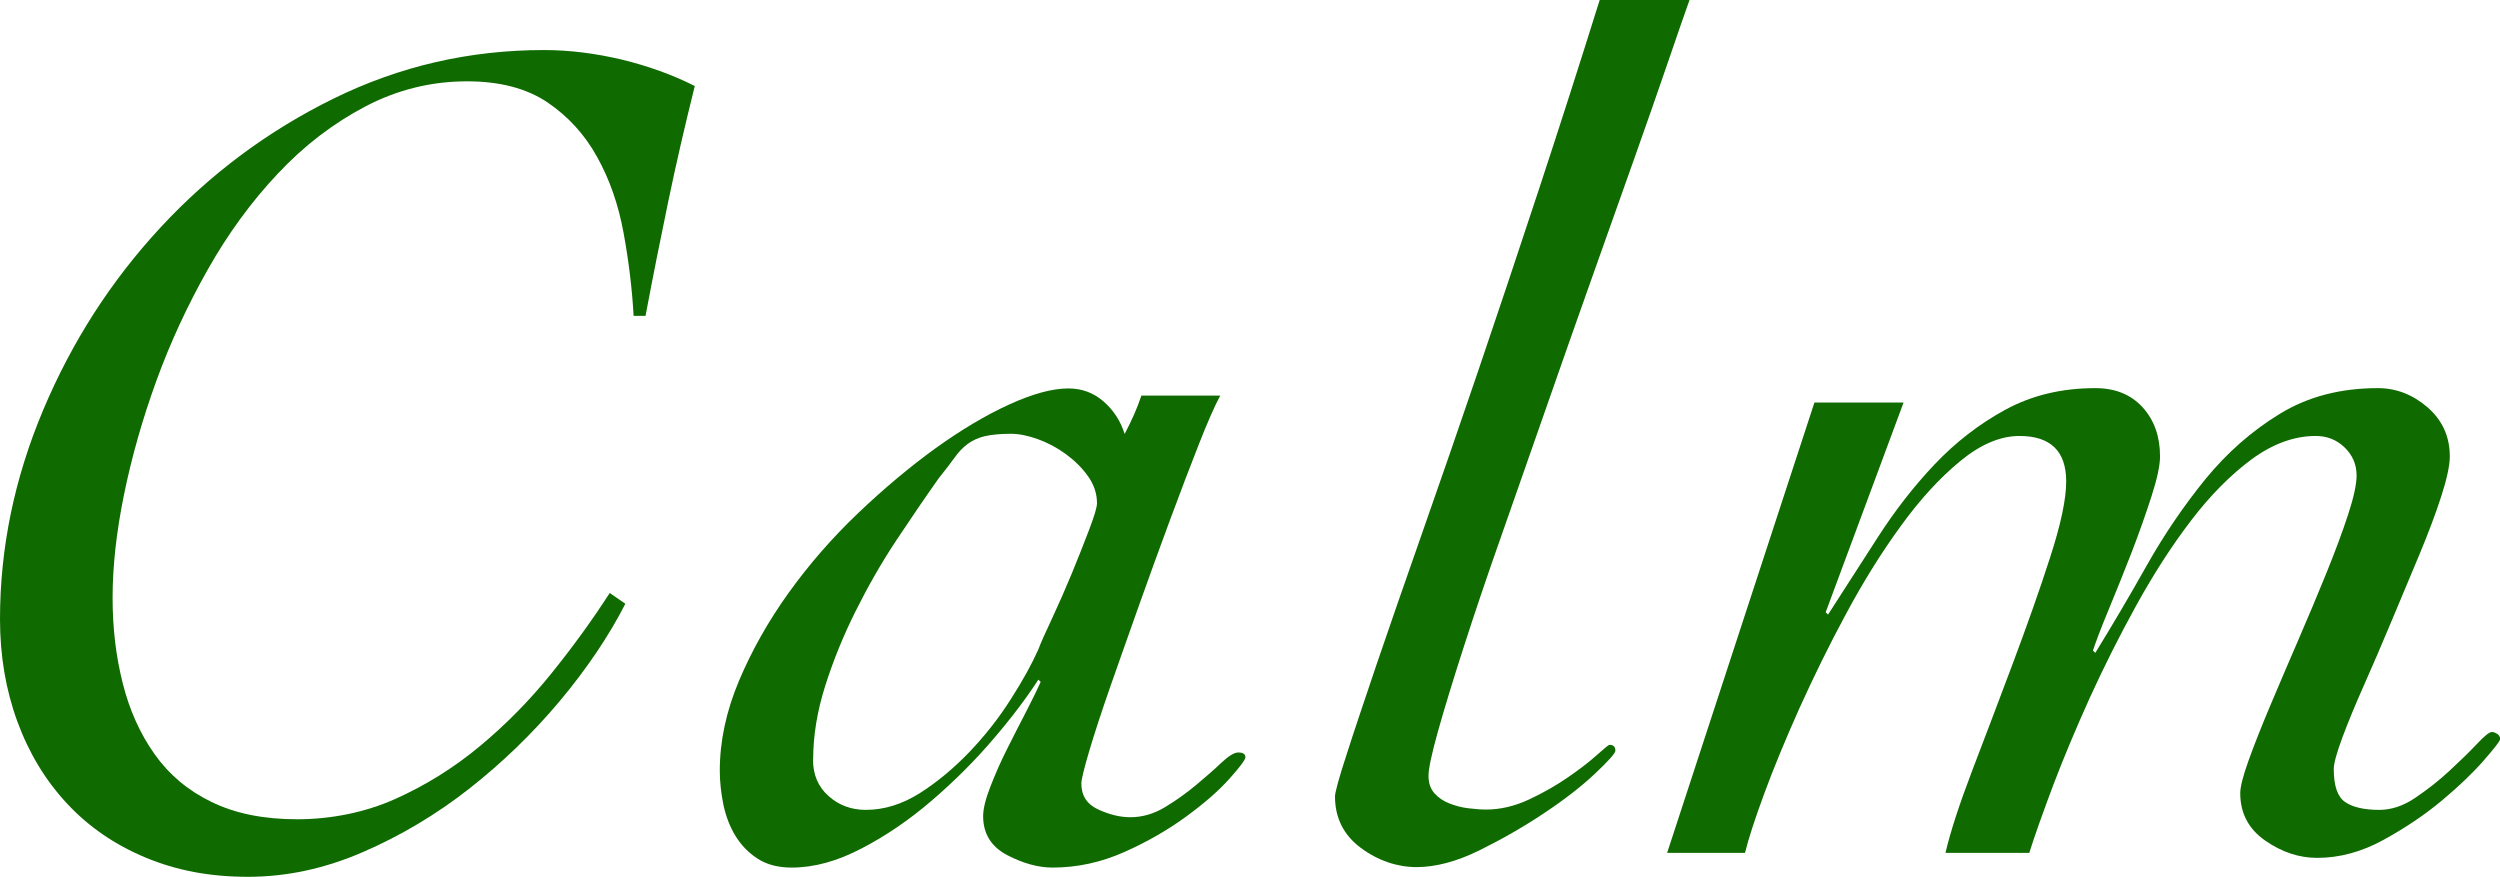
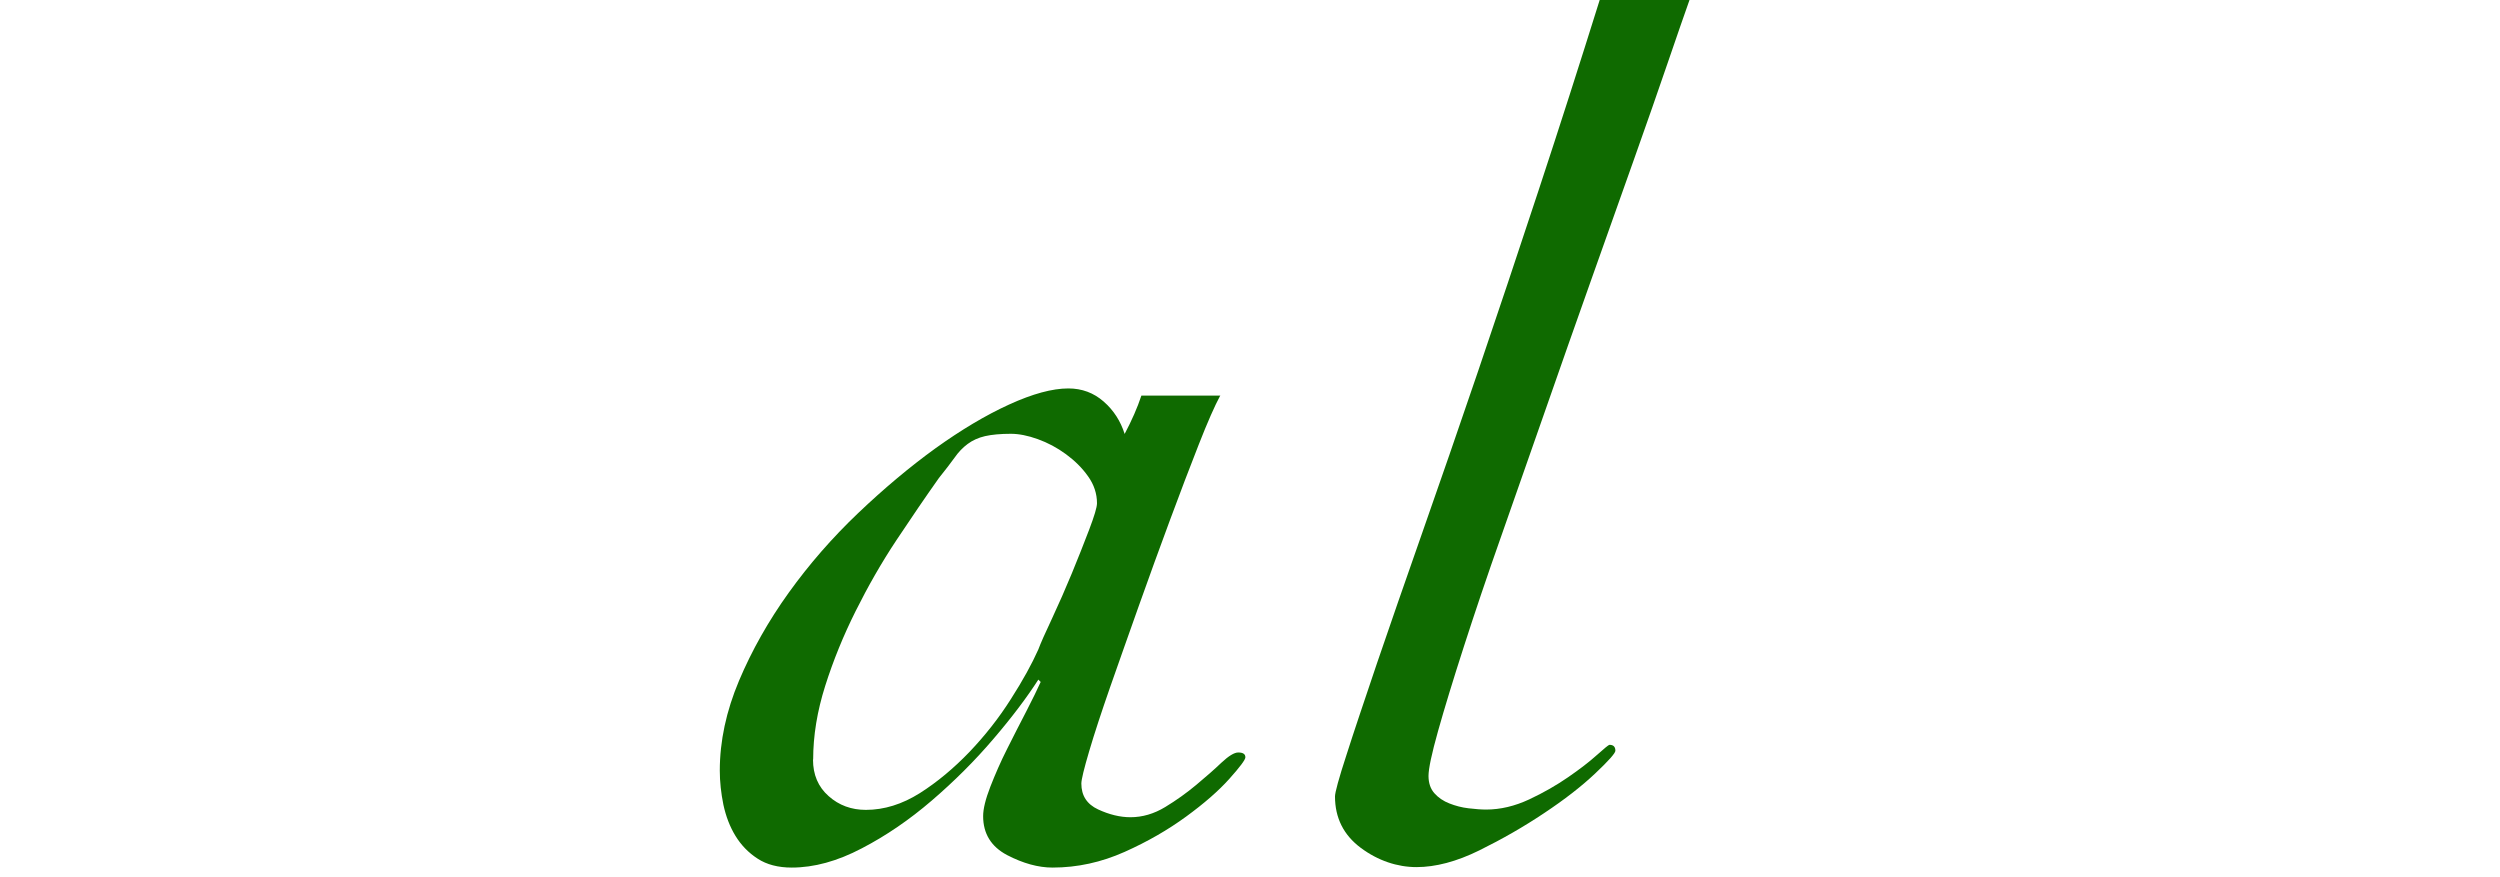
<svg xmlns="http://www.w3.org/2000/svg" id="_レイヤー_2" data-name="レイヤー 2" viewBox="0 0 159.87 56.08">
  <defs>
    <style>
      .cls-1 {
        fill: #0f6a00;
        stroke-width: 0px;
      }
    </style>
  </defs>
  <g id="text">
    <g>
-       <path class="cls-1" d="M40.52,20.22c-.1-1.79-.32-3.57-.65-5.36-.33-1.79-.89-3.4-1.69-4.83-.79-1.43-1.85-2.59-3.18-3.49-1.33-.89-3.04-1.34-5.13-1.34-2.3,0-4.47.54-6.51,1.61-2.04,1.07-3.91,2.5-5.59,4.29-1.69,1.79-3.18,3.83-4.48,6.13-1.3,2.3-2.4,4.67-3.29,7.12-.89,2.45-1.58,4.88-2.07,7.28-.49,2.4-.73,4.6-.73,6.59s.22,3.77.65,5.48c.43,1.71,1.11,3.22,2.03,4.52.92,1.3,2.13,2.33,3.64,3.06,1.51.74,3.33,1.11,5.48,1.11s4.34-.43,6.28-1.3c1.94-.87,3.74-1.99,5.4-3.37,1.66-1.38,3.18-2.92,4.56-4.63s2.63-3.43,3.75-5.17l1,.69c-1.07,2.09-2.48,4.17-4.21,6.24-1.74,2.07-3.67,3.93-5.78,5.59-2.12,1.66-4.39,3.01-6.82,4.06-2.43,1.05-4.86,1.57-7.32,1.57s-4.58-.41-6.55-1.23c-1.97-.82-3.64-1.97-5.02-3.45-1.38-1.48-2.44-3.23-3.18-5.25-.74-2.02-1.11-4.2-1.11-6.55,0-4.54.92-9,2.76-13.37s4.34-8.26,7.51-11.68c3.17-3.42,6.86-6.17,11.07-8.24,4.21-2.07,8.69-3.1,13.44-3.1,1.63,0,3.29.21,4.98.61,1.69.41,3.24.97,4.67,1.69-.61,2.45-1.18,4.9-1.69,7.35-.51,2.45-1,4.9-1.46,7.35h-.77Z" />
      <path class="cls-1" d="M78.04,25.28c-.36.67-.82,1.71-1.38,3.14-.56,1.43-1.18,3.04-1.84,4.83-.66,1.79-1.33,3.61-1.99,5.48-.66,1.87-1.28,3.6-1.84,5.21-.56,1.61-1.01,2.98-1.34,4.1-.33,1.12-.5,1.81-.5,2.07,0,.77.36,1.32,1.07,1.65.71.33,1.4.5,2.07.5.77,0,1.51-.22,2.22-.65.71-.43,1.38-.91,1.99-1.42.61-.51,1.15-.98,1.61-1.42.46-.43.82-.65,1.07-.65.31,0,.46.1.46.31,0,.15-.34.61-1.03,1.38-.69.77-1.61,1.57-2.76,2.41-1.15.84-2.46,1.6-3.94,2.26-1.48.66-3.01,1-4.6,1-.92,0-1.89-.27-2.91-.8-1.02-.54-1.53-1.37-1.53-2.49,0-.46.15-1.08.46-1.88.31-.79.66-1.6,1.07-2.41.41-.82.82-1.62,1.23-2.41.41-.79.71-1.42.92-1.88l-.15-.15c-.72,1.12-1.67,2.39-2.87,3.79-1.2,1.41-2.52,2.72-3.94,3.94-1.43,1.23-2.92,2.25-4.48,3.06-1.56.82-3.05,1.23-4.48,1.23-.87,0-1.6-.19-2.18-.57-.59-.38-1.06-.87-1.42-1.46-.36-.59-.61-1.25-.77-1.99-.15-.74-.23-1.47-.23-2.18,0-1.89.41-3.8,1.23-5.75.82-1.94,1.88-3.82,3.18-5.63,1.3-1.81,2.78-3.51,4.44-5.09,1.66-1.58,3.31-2.96,4.94-4.14,1.63-1.17,3.2-2.11,4.71-2.8,1.51-.69,2.77-1.03,3.79-1.03.87,0,1.62.28,2.26.84.64.56,1.08,1.25,1.34,2.07.46-.87.82-1.69,1.07-2.45h5.06ZM51.99,48.57c0,.97.33,1.75,1,2.34.66.59,1.46.88,2.38.88,1.17,0,2.32-.36,3.45-1.07,1.12-.71,2.18-1.6,3.18-2.64,1-1.05,1.88-2.17,2.64-3.37.77-1.2,1.35-2.26,1.76-3.18.15-.41.45-1.07.88-1.99.43-.92.85-1.88,1.26-2.87.41-1,.78-1.93,1.11-2.8.33-.87.5-1.43.5-1.69,0-.61-.19-1.19-.57-1.72-.38-.54-.86-1.01-1.42-1.42-.56-.41-1.16-.73-1.8-.96-.64-.23-1.21-.34-1.72-.34-.66,0-1.21.05-1.65.15-.43.1-.8.27-1.11.5-.31.23-.59.52-.84.88-.26.36-.59.79-1,1.3-.87,1.23-1.77,2.55-2.72,3.98-.95,1.43-1.81,2.94-2.6,4.52-.79,1.58-1.44,3.18-1.95,4.79-.51,1.61-.77,3.18-.77,4.71Z" />
      <path class="cls-1" d="M108.04,0c-.31.87-.77,2.2-1.38,3.98-.61,1.79-1.34,3.87-2.18,6.24-.84,2.38-1.75,4.93-2.72,7.66-.97,2.73-1.94,5.49-2.91,8.27-.97,2.78-1.92,5.48-2.83,8.08-.92,2.6-1.72,4.98-2.41,7.12-.69,2.14-1.24,3.94-1.65,5.4-.41,1.46-.61,2.41-.61,2.87s.13.83.38,1.11c.25.28.57.5.96.65.38.15.79.26,1.23.31.43.05.8.08,1.11.08.92,0,1.84-.22,2.76-.65.92-.43,1.75-.91,2.49-1.42.74-.51,1.35-.98,1.84-1.42.48-.43.75-.65.8-.65.26,0,.38.13.38.38,0,.15-.43.64-1.3,1.46-.87.82-1.95,1.66-3.26,2.53-1.3.87-2.68,1.66-4.14,2.38s-2.8,1.07-4.02,1.07-2.46-.41-3.56-1.23c-1.1-.82-1.65-1.92-1.65-3.29,0-.25.24-1.14.73-2.64.48-1.51,1.14-3.46,1.95-5.86.82-2.4,1.79-5.2,2.91-8.39,1.12-3.19,2.31-6.63,3.56-10.3,1.25-3.68,2.54-7.53,3.87-11.57,1.33-4.03,2.63-8.09,3.91-12.18h5.75Z" />
-       <path class="cls-1" d="M116.06,25.74h5.67l-4.98,13.41.15.15c1.02-1.58,2.08-3.23,3.18-4.94,1.1-1.71,2.31-3.27,3.64-4.67,1.33-1.4,2.83-2.57,4.52-3.49,1.69-.92,3.6-1.38,5.75-1.38,1.28,0,2.28.41,3.03,1.23.74.82,1.11,1.86,1.11,3.14,0,.56-.18,1.41-.54,2.53-.36,1.12-.78,2.31-1.26,3.56-.49,1.25-.97,2.46-1.46,3.64-.49,1.18-.83,2.07-1.03,2.68l.15.15c1.07-1.74,2.17-3.6,3.29-5.59,1.12-1.99,2.38-3.83,3.75-5.52,1.38-1.68,2.96-3.08,4.75-4.17,1.79-1.1,3.88-1.65,6.28-1.65,1.17,0,2.23.41,3.18,1.23.94.82,1.42,1.86,1.42,3.14,0,.56-.18,1.41-.54,2.53-.36,1.12-.83,2.36-1.39,3.71-.57,1.35-1.16,2.77-1.78,4.25-.62,1.48-1.21,2.86-1.78,4.14-.57,1.28-1.03,2.4-1.39,3.37-.36.97-.54,1.64-.54,1.99,0,1.07.24,1.78.73,2.11.48.33,1.21.5,2.18.5.77,0,1.53-.25,2.3-.77s1.49-1.08,2.18-1.72,1.28-1.21,1.76-1.72c.48-.51.8-.77.96-.77.1,0,.22.04.34.12.13.08.19.19.19.34,0,.1-.34.55-1.03,1.34s-1.58,1.65-2.68,2.57c-1.1.92-2.35,1.76-3.75,2.53-1.4.77-2.82,1.15-4.24,1.15-1.16,0-2.27-.37-3.33-1.11-1.06-.74-1.59-1.75-1.59-3.03,0-.41.18-1.11.54-2.11.36-1,.82-2.16,1.38-3.49.56-1.33,1.16-2.73,1.8-4.21.64-1.48,1.24-2.91,1.8-4.29.56-1.38,1.02-2.62,1.38-3.72.36-1.1.54-1.93.54-2.49,0-.71-.26-1.31-.77-1.8-.51-.49-1.12-.73-1.84-.73-1.38,0-2.75.5-4.1,1.49-1.35,1-2.64,2.3-3.87,3.91-1.23,1.61-2.39,3.41-3.49,5.4-1.1,1.99-2.09,3.97-2.99,5.94-.89,1.97-1.67,3.83-2.34,5.59-.66,1.76-1.18,3.21-1.53,4.33h-5.36c.31-1.33.88-3.09,1.72-5.29.84-2.2,1.71-4.48,2.6-6.86.89-2.38,1.69-4.62,2.37-6.74.69-2.12,1.03-3.74,1.03-4.86,0-1.94-1-2.91-2.99-2.91-1.23,0-2.49.54-3.79,1.61s-2.57,2.45-3.79,4.14c-1.23,1.68-2.39,3.55-3.49,5.59-1.1,2.04-2.09,4.06-2.99,6.05-.89,1.99-1.65,3.82-2.26,5.48-.61,1.66-1.02,2.92-1.23,3.79h-4.98l9.42-28.8Z" />
    </g>
  </g>
</svg>